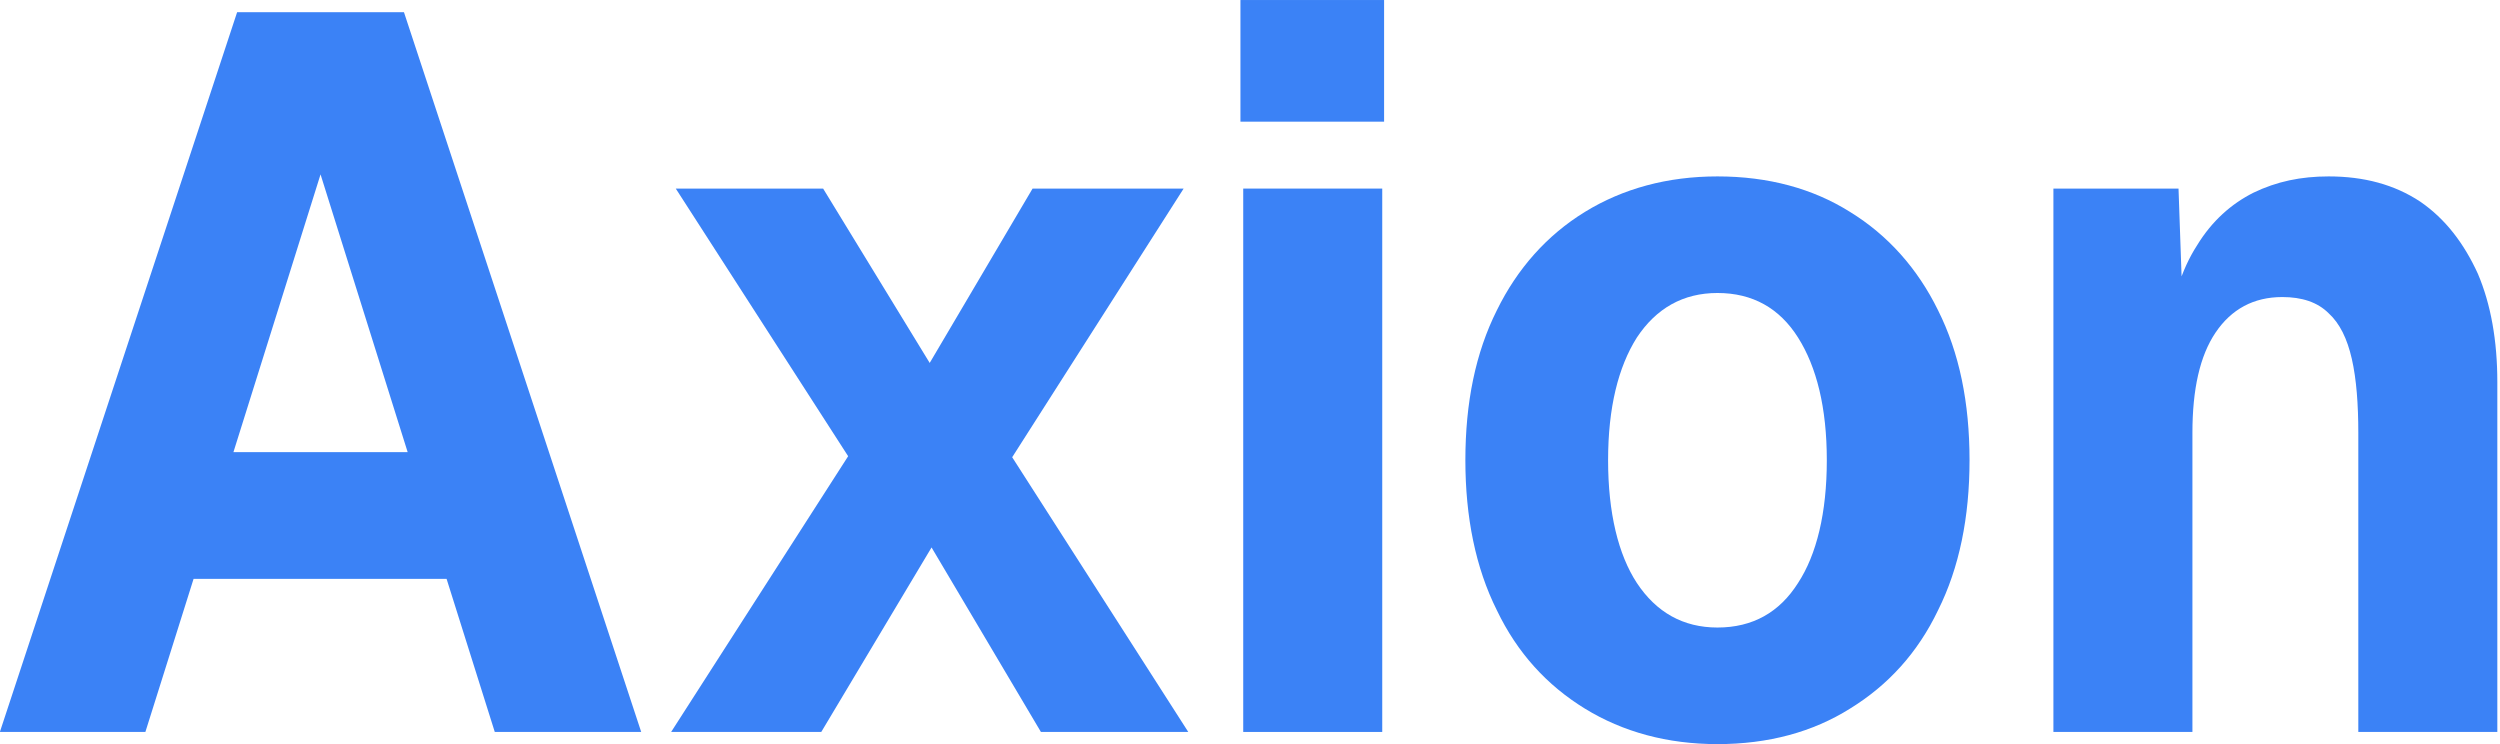
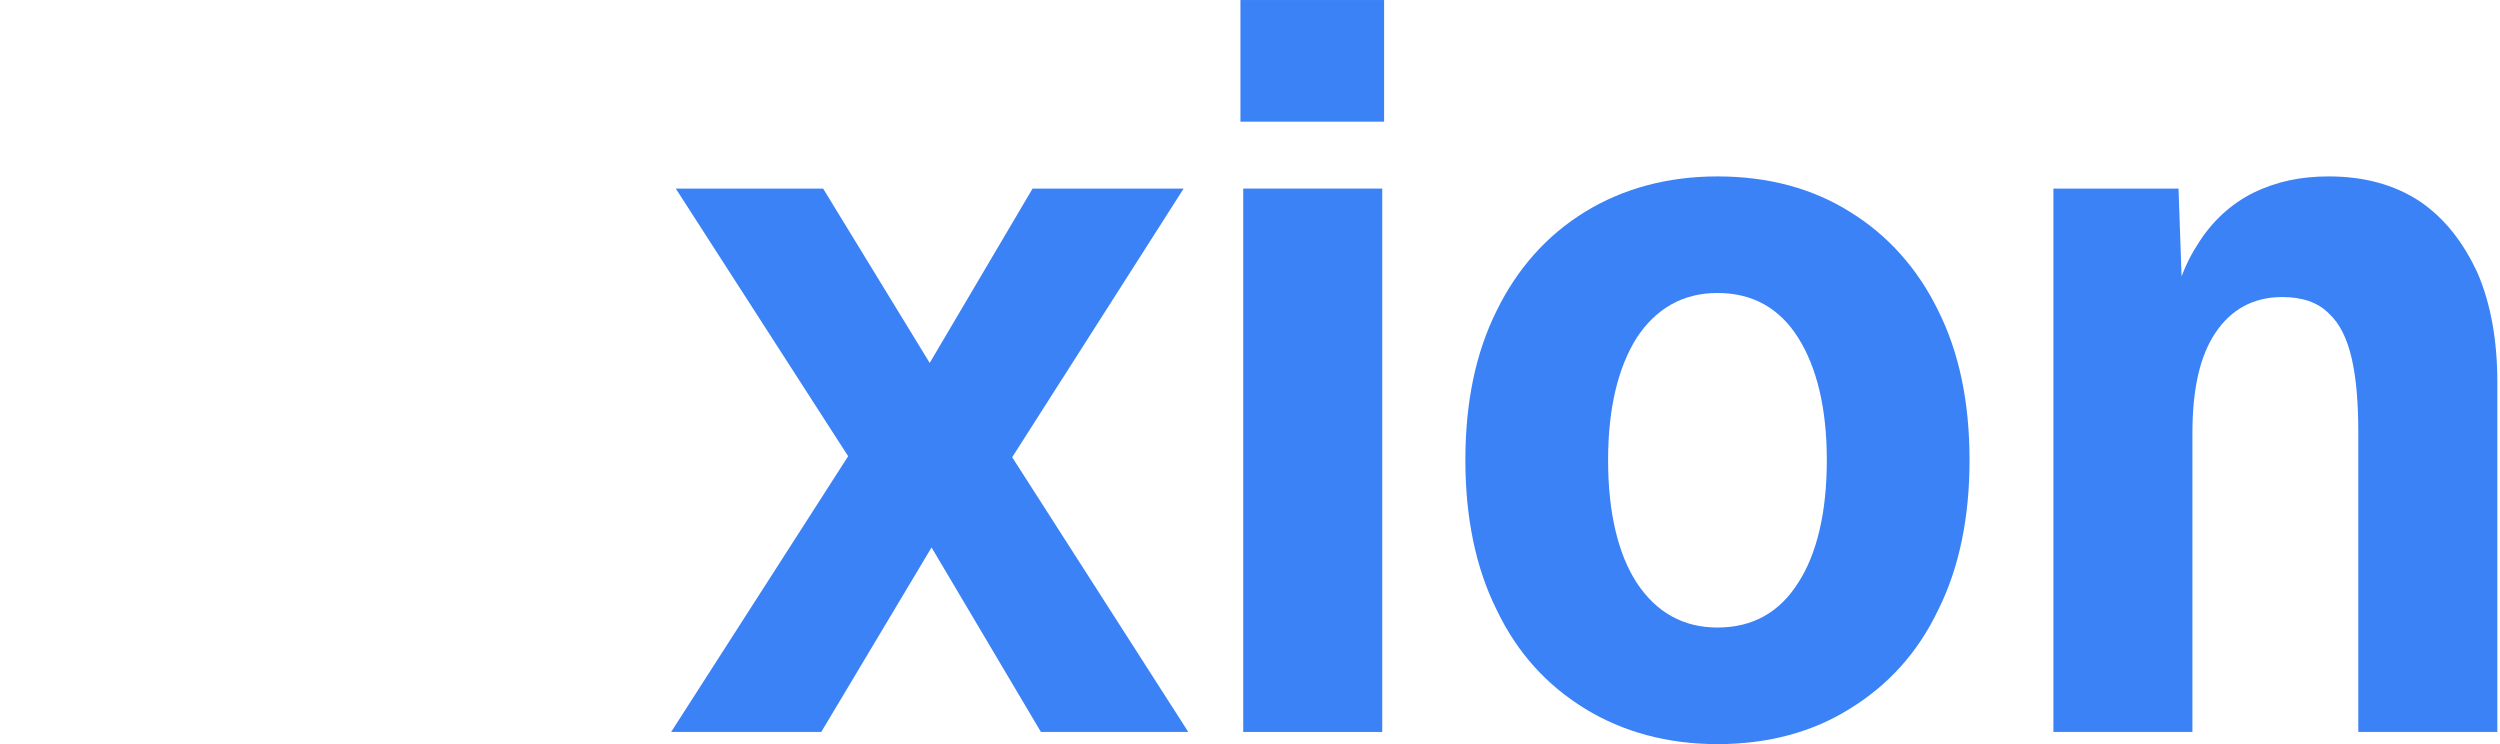
<svg xmlns="http://www.w3.org/2000/svg" width="100%" height="100%" viewBox="0 0 2690 801" version="1.1" xml:space="preserve" style="fill-rule:evenodd;clip-rule:evenodd;stroke-linejoin:round;stroke-miterlimit:2;">
  <g transform="matrix(1,0,0,1,-155.332,-1099.73)">
    <g transform="matrix(0.831,0,0,0.909,-437.801,919.386)">
      <g transform="matrix(1200,0,0,1200,690.805,1064.82)">
-         <path d="M0.019,-0L0.275,-0.71L0.455,-0.71L0.711,-0L0.553,-0L0.501,-0.151L0.228,-0.151L0.176,-0L0.019,-0ZM0.271,-0.276L0.459,-0.276L0.365,-0.55L0.271,-0.276Z" style="fill:rgb(59,130,246);fill-rule:nonzero;" />
-       </g>
+         </g>
      <g transform="matrix(1200,0,0,1200,1527.56,1064.82)">
        <path d="M0.046,-0L0.237,-0.272L0.051,-0.536L0.21,-0.536L0.325,-0.364L0.436,-0.536L0.599,-0.536L0.414,-0.271L0.604,-0L0.445,-0L0.327,-0.182L0.208,-0L0.046,-0Z" style="fill:rgb(59,130,246);fill-rule:nonzero;" />
      </g>
      <g transform="matrix(1200,0,0,1200,2244.32,1064.82)">
        <path d="M0.066,-0L0.066,-0.536L0.216,-0.536L0.216,-0L0.066,-0ZM0.063,-0.602L0.063,-0.722L0.218,-0.722L0.218,-0.602L0.063,-0.602Z" style="fill:rgb(59,130,246);fill-rule:nonzero;" />
      </g>
      <g transform="matrix(1200,0,0,1200,2566.76,1064.82)">
        <path d="M0.309,0.012C0.255,0.012 0.207,0 0.166,-0.023C0.125,-0.046 0.093,-0.078 0.071,-0.12C0.048,-0.162 0.037,-0.212 0.037,-0.268C0.037,-0.325 0.048,-0.374 0.071,-0.416C0.093,-0.457 0.125,-0.49 0.166,-0.513C0.207,-0.536 0.255,-0.548 0.309,-0.548C0.364,-0.548 0.412,-0.536 0.452,-0.513C0.493,-0.49 0.525,-0.457 0.547,-0.416C0.57,-0.374 0.581,-0.325 0.581,-0.268C0.581,-0.212 0.57,-0.162 0.547,-0.12C0.525,-0.078 0.493,-0.046 0.452,-0.023C0.412,0 0.364,0.012 0.309,0.012ZM0.309,-0.103C0.347,-0.103 0.376,-0.118 0.396,-0.147C0.416,-0.175 0.427,-0.216 0.427,-0.268C0.427,-0.32 0.416,-0.36 0.396,-0.389C0.376,-0.418 0.347,-0.433 0.309,-0.433C0.272,-0.433 0.243,-0.418 0.222,-0.389C0.202,-0.36 0.191,-0.32 0.191,-0.268C0.191,-0.216 0.202,-0.175 0.222,-0.147C0.243,-0.118 0.272,-0.103 0.309,-0.103Z" style="fill:rgb(59,130,246);fill-rule:nonzero;" />
      </g>
      <g transform="matrix(1200,0,0,1200,3293.36,1064.82)">
        <path d="M0.066,-0L0.066,-0.536L0.201,-0.536L0.207,-0.379L0.188,-0.384C0.193,-0.424 0.204,-0.456 0.221,-0.48C0.237,-0.504 0.258,-0.521 0.282,-0.532C0.307,-0.543 0.333,-0.548 0.363,-0.548C0.401,-0.548 0.434,-0.54 0.462,-0.523C0.489,-0.506 0.509,-0.482 0.524,-0.452C0.538,-0.422 0.545,-0.386 0.545,-0.345L0.545,-0L0.395,-0L0.395,-0.295C0.395,-0.323 0.393,-0.348 0.388,-0.368C0.383,-0.388 0.375,-0.403 0.363,-0.413C0.351,-0.424 0.334,-0.429 0.313,-0.429C0.282,-0.429 0.258,-0.417 0.241,-0.394C0.224,-0.371 0.216,-0.338 0.216,-0.295L0.216,-0L0.066,-0Z" style="fill:rgb(59,130,246);fill-rule:nonzero;" />
      </g>
      <g transform="matrix(1200,0,0,1200,4026.55,1064.82)">
            </g>
    </g>
  </g>
</svg>